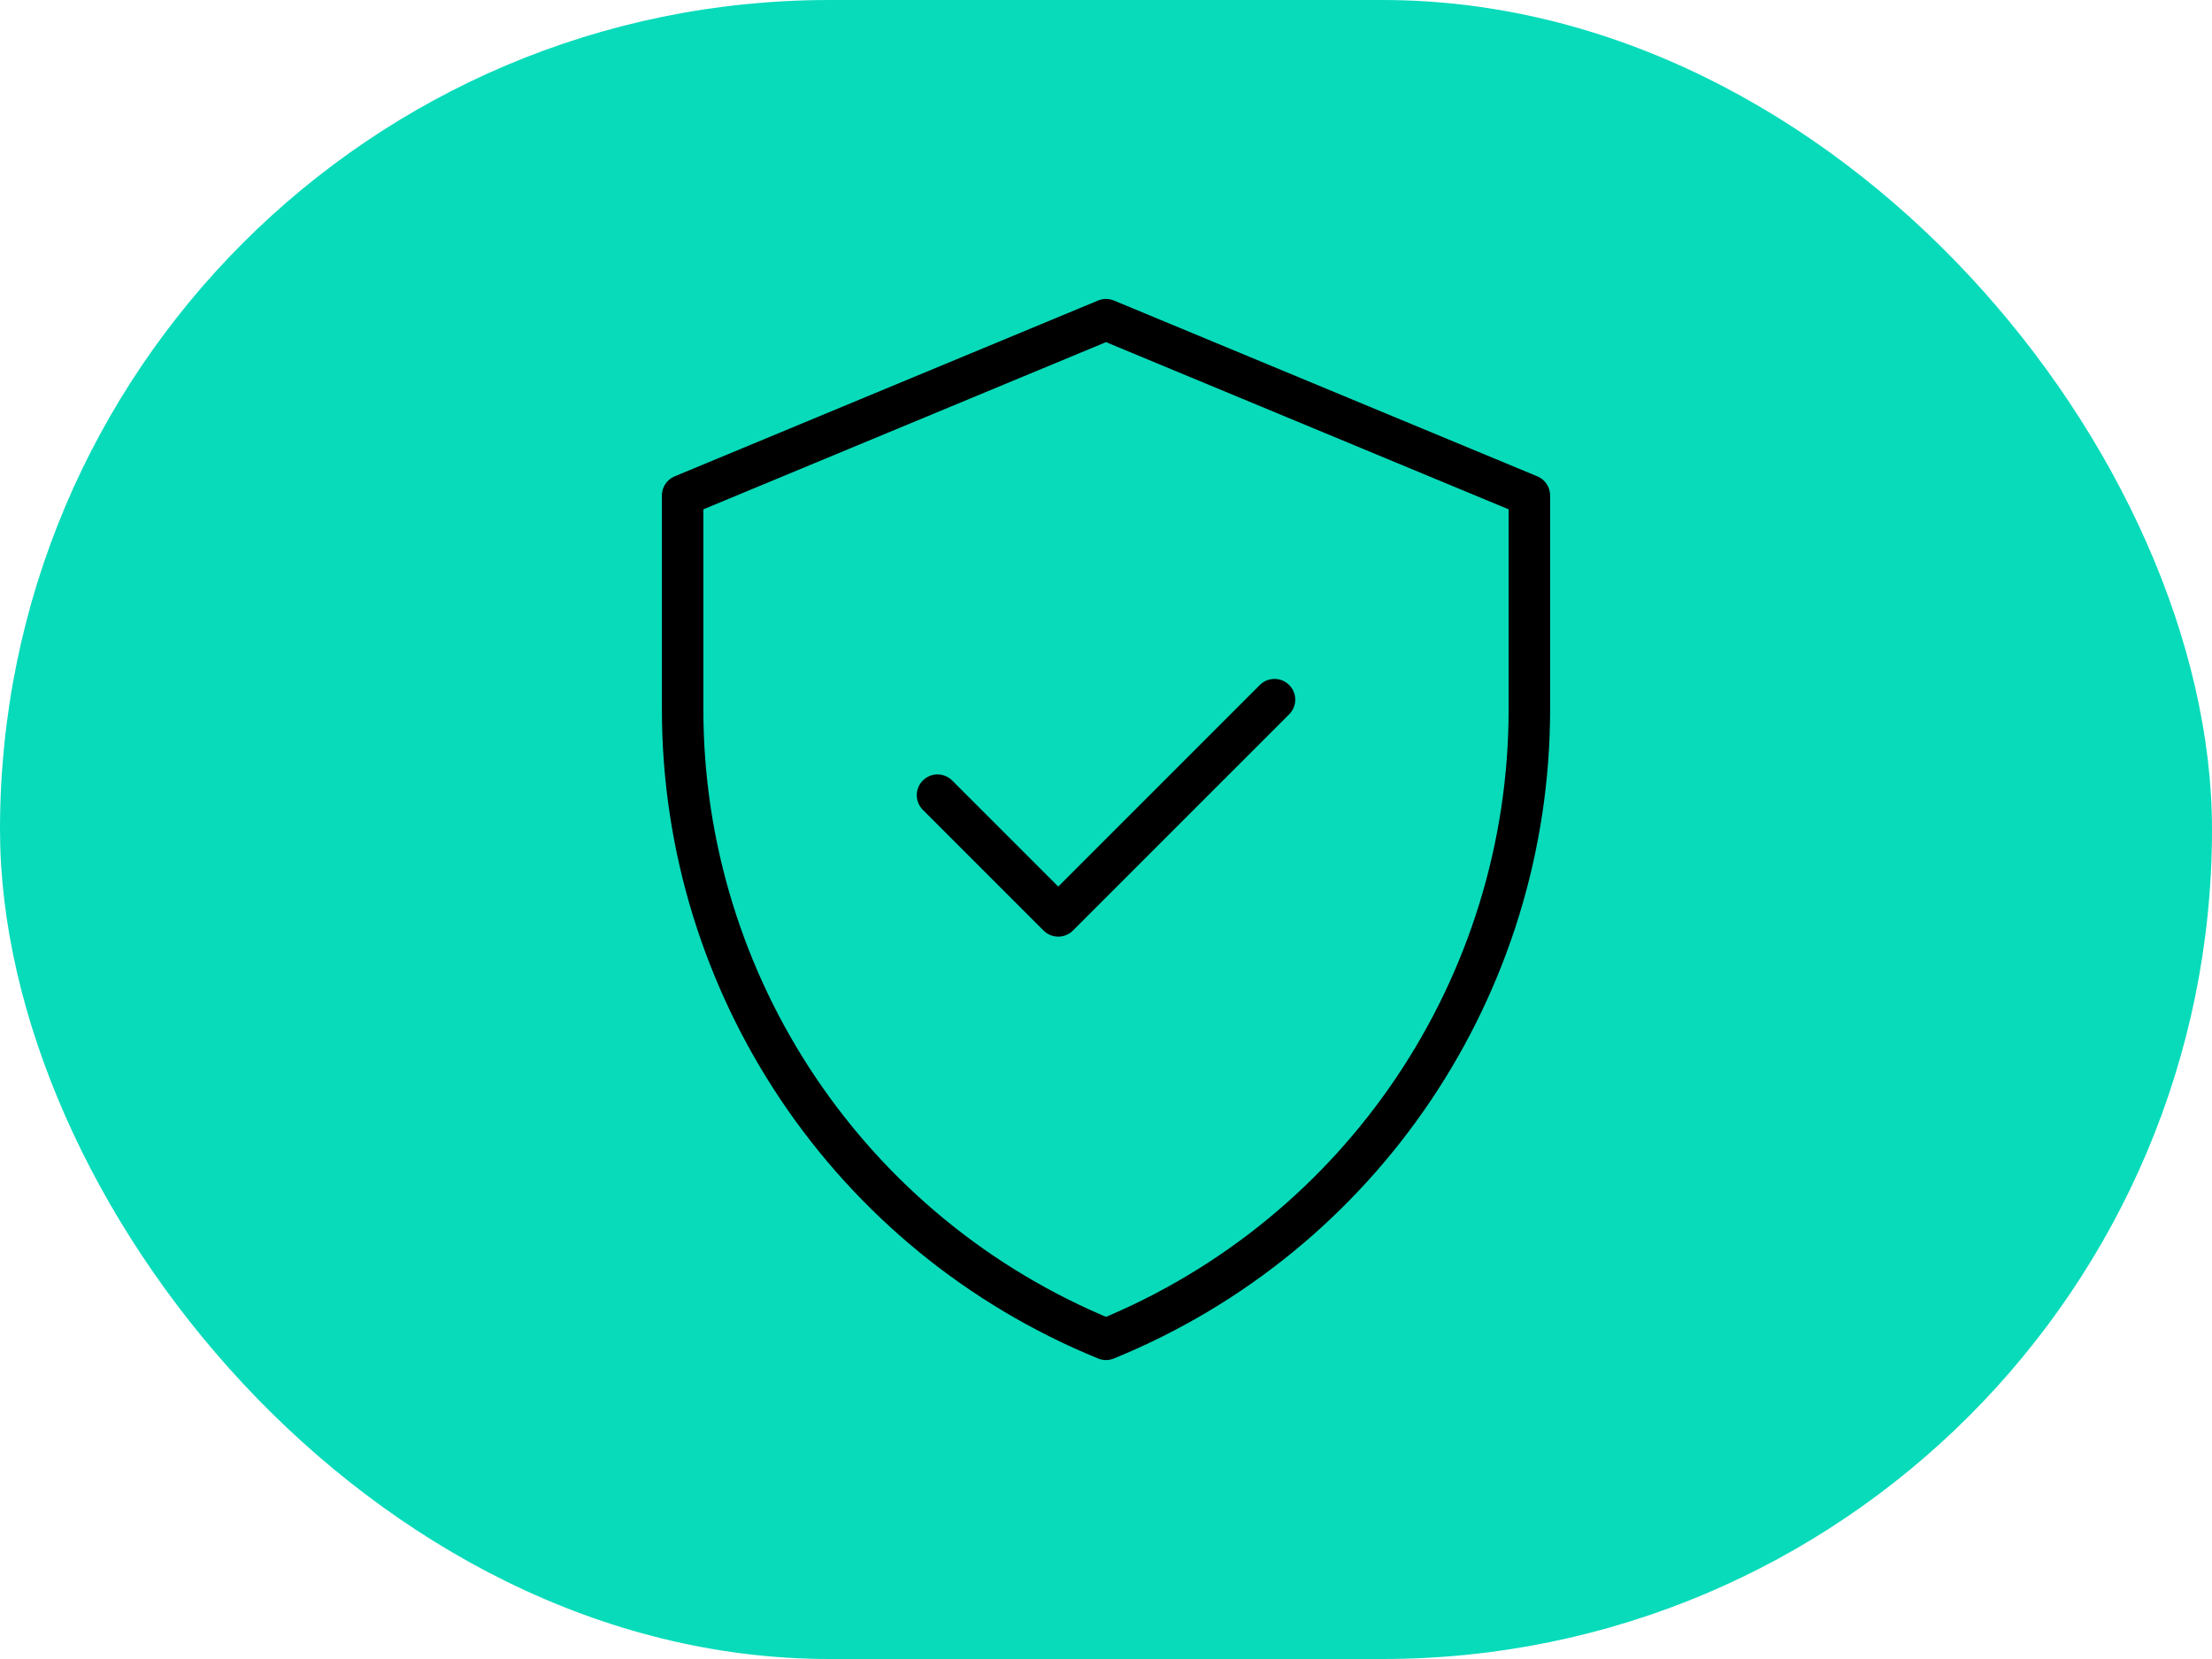
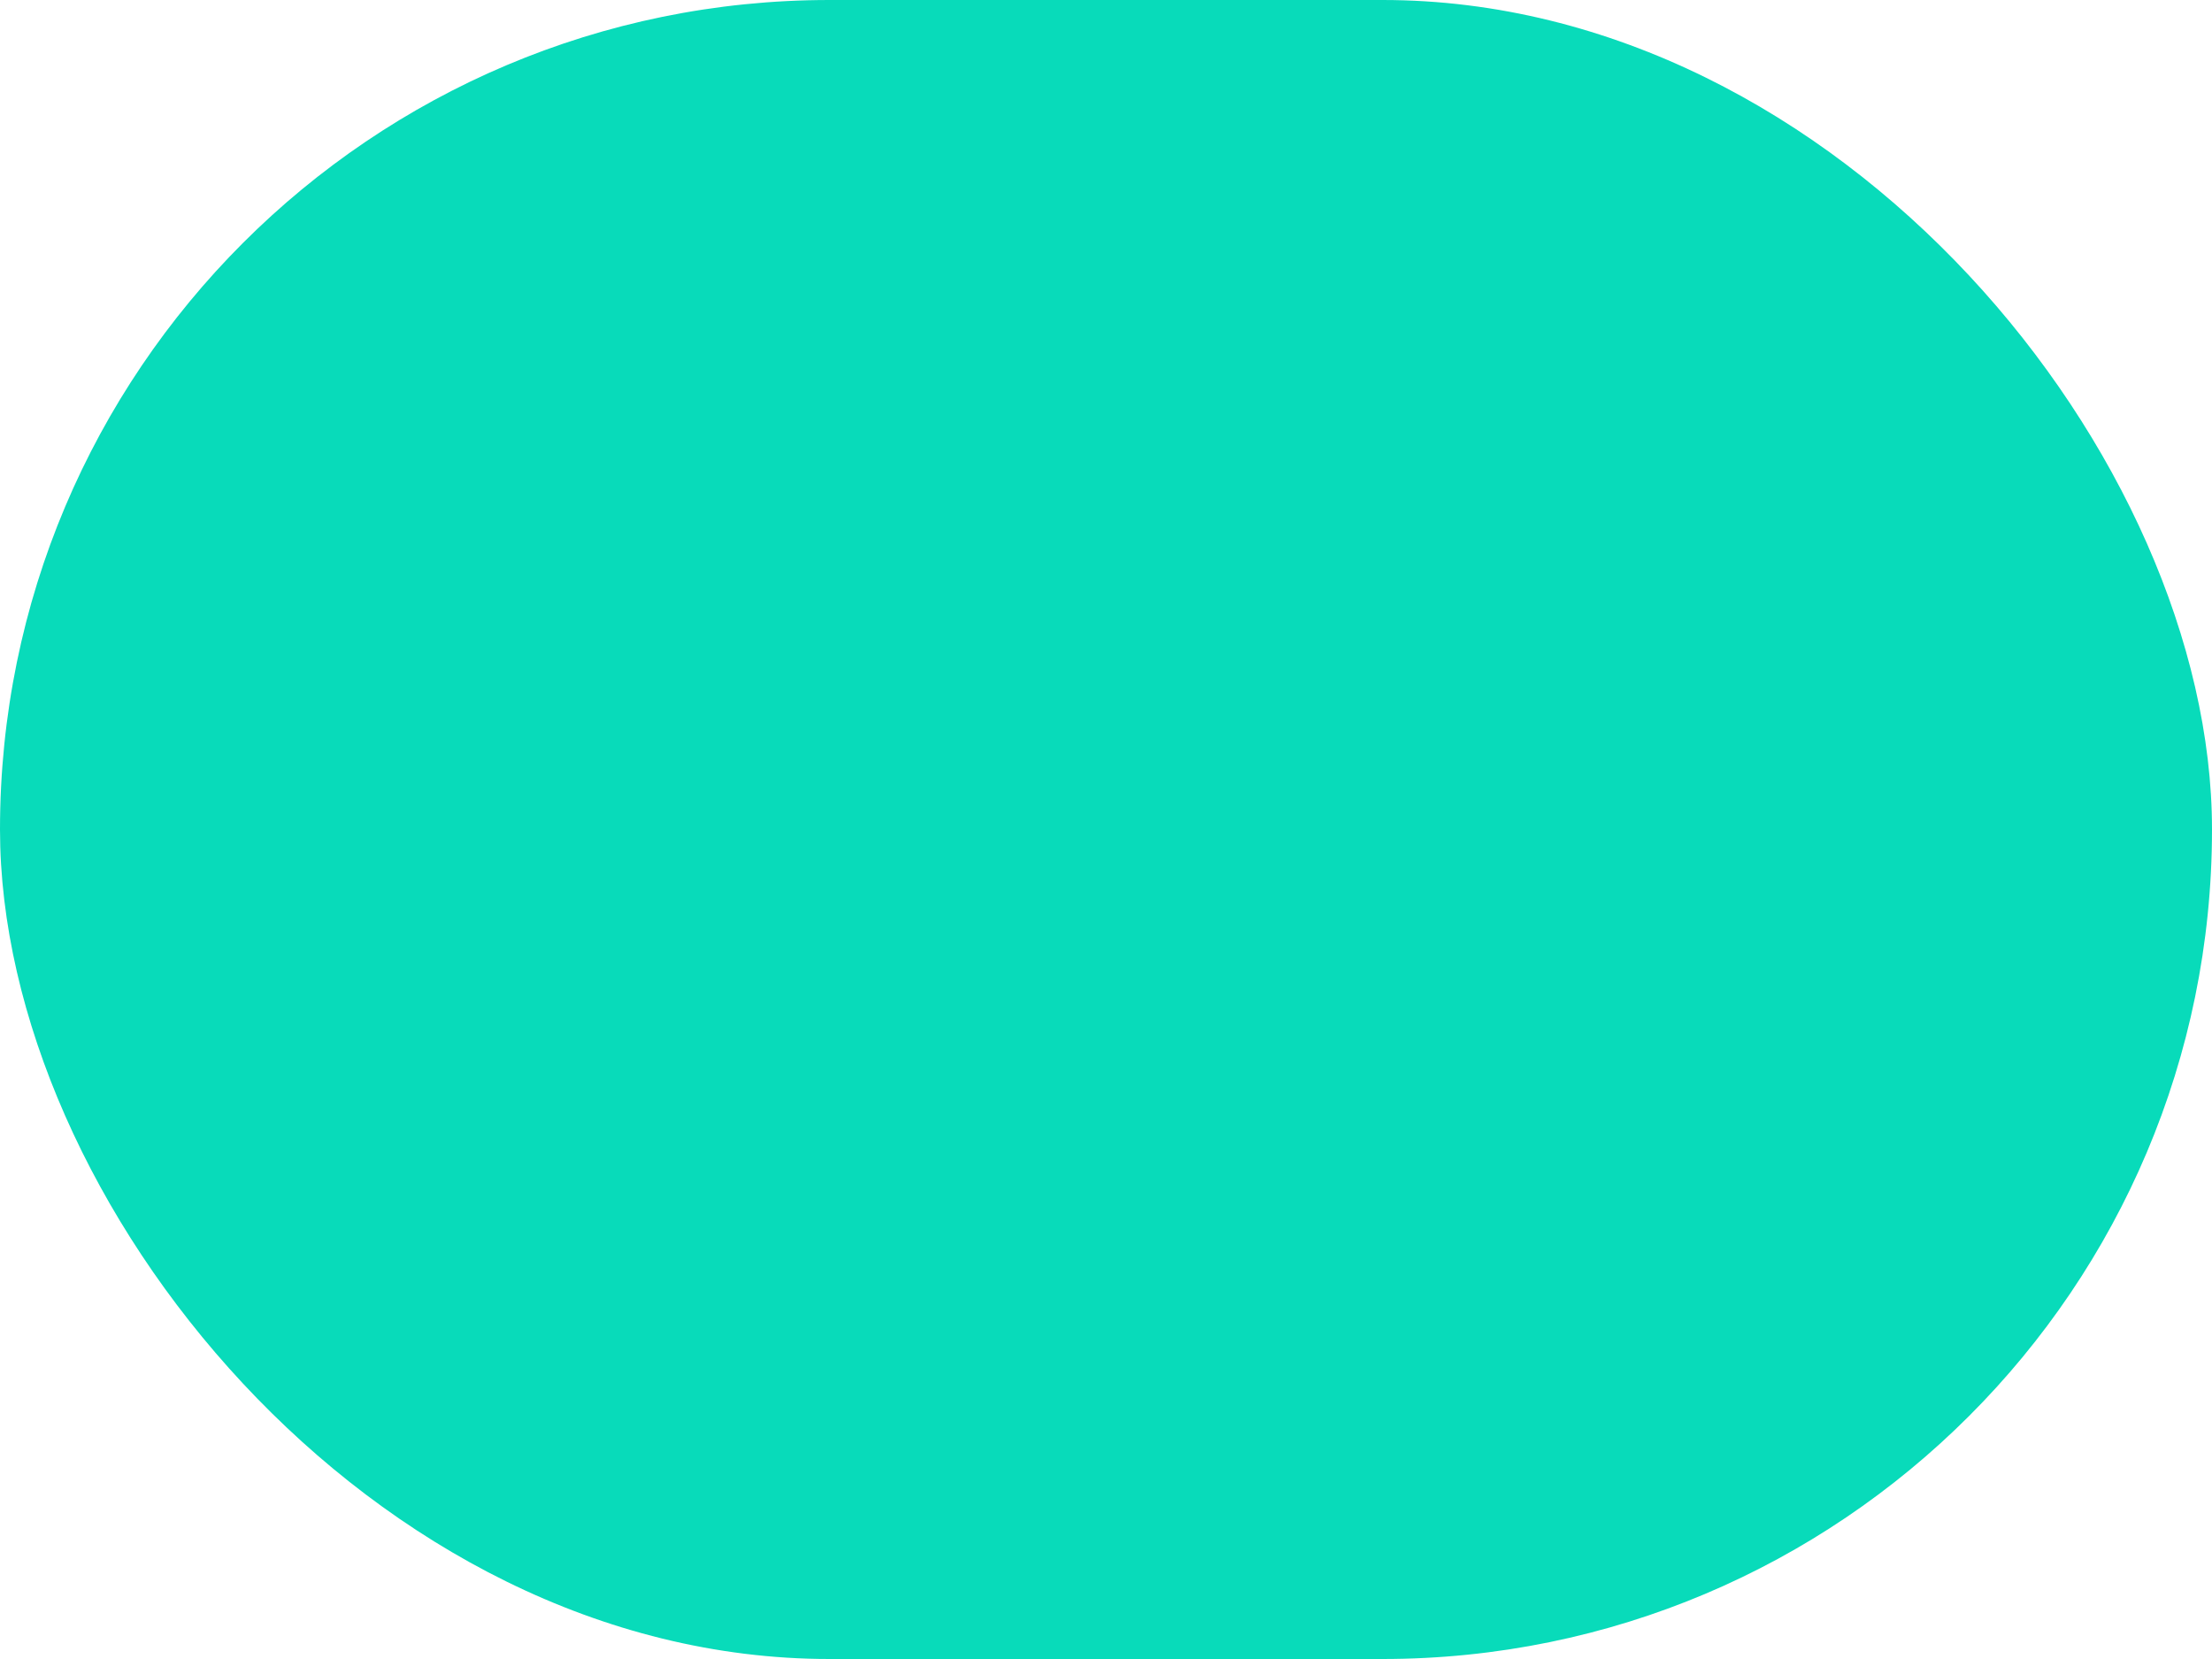
<svg xmlns="http://www.w3.org/2000/svg" width="80" height="60" viewBox="0 0 80 60" fill="none">
  <rect width="80" height="60" rx="30" fill="#08DBBA" />
  <mask id="mask0_348_189" style="mask-type:luminance" maskUnits="userSpaceOnUse" x="20" y="10" width="40" height="40">
-     <path d="M20 10H60V50H20V10Z" fill="white" />
-   </mask>
+     </mask>
  <g mask="url(#mask0_348_189)">
    <path d="M40 11.562L24.688 17.92V25.649C24.688 35.651 30.74 44.658 40 48.438C49.26 44.658 55.312 35.651 55.312 25.649V17.92L40 11.562Z" stroke="black" stroke-width="1.5" stroke-miterlimit="10" stroke-linecap="round" stroke-linejoin="round" />
-     <path d="M33.906 28.758L38.273 33.125L46.094 25.304" stroke="black" stroke-width="1.5" stroke-miterlimit="10" stroke-linecap="round" stroke-linejoin="round" />
  </g>
</svg>